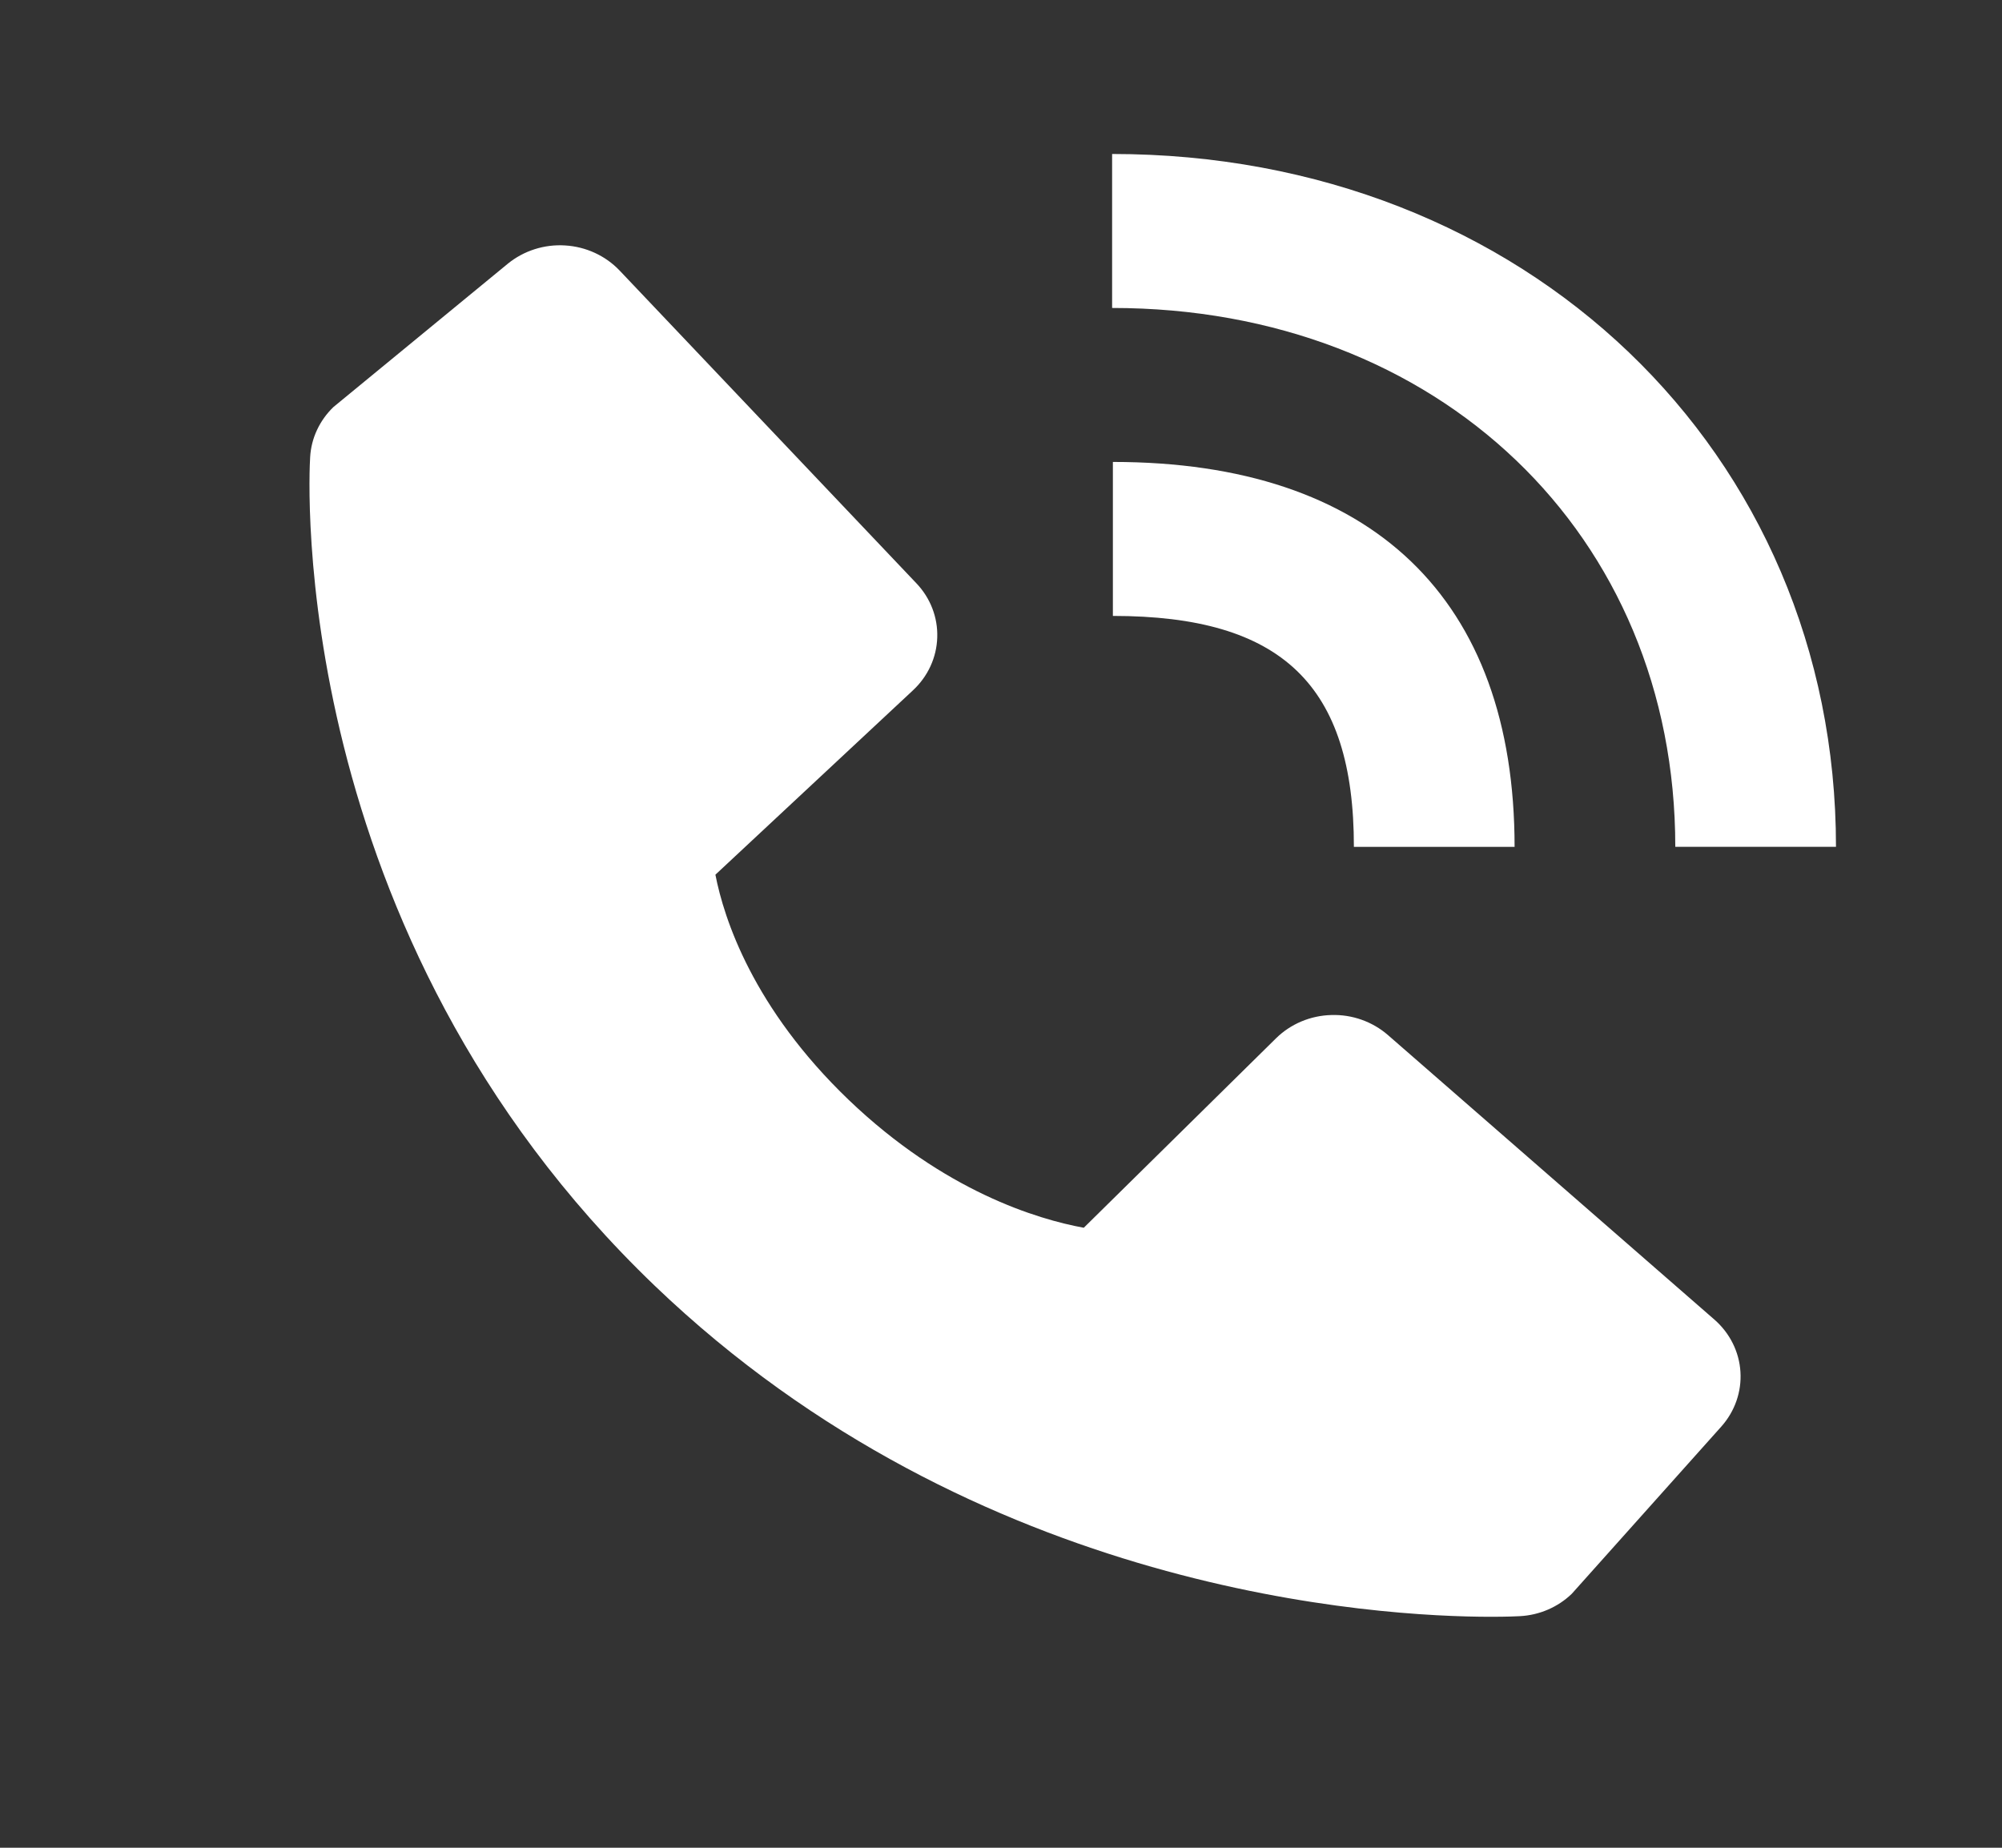
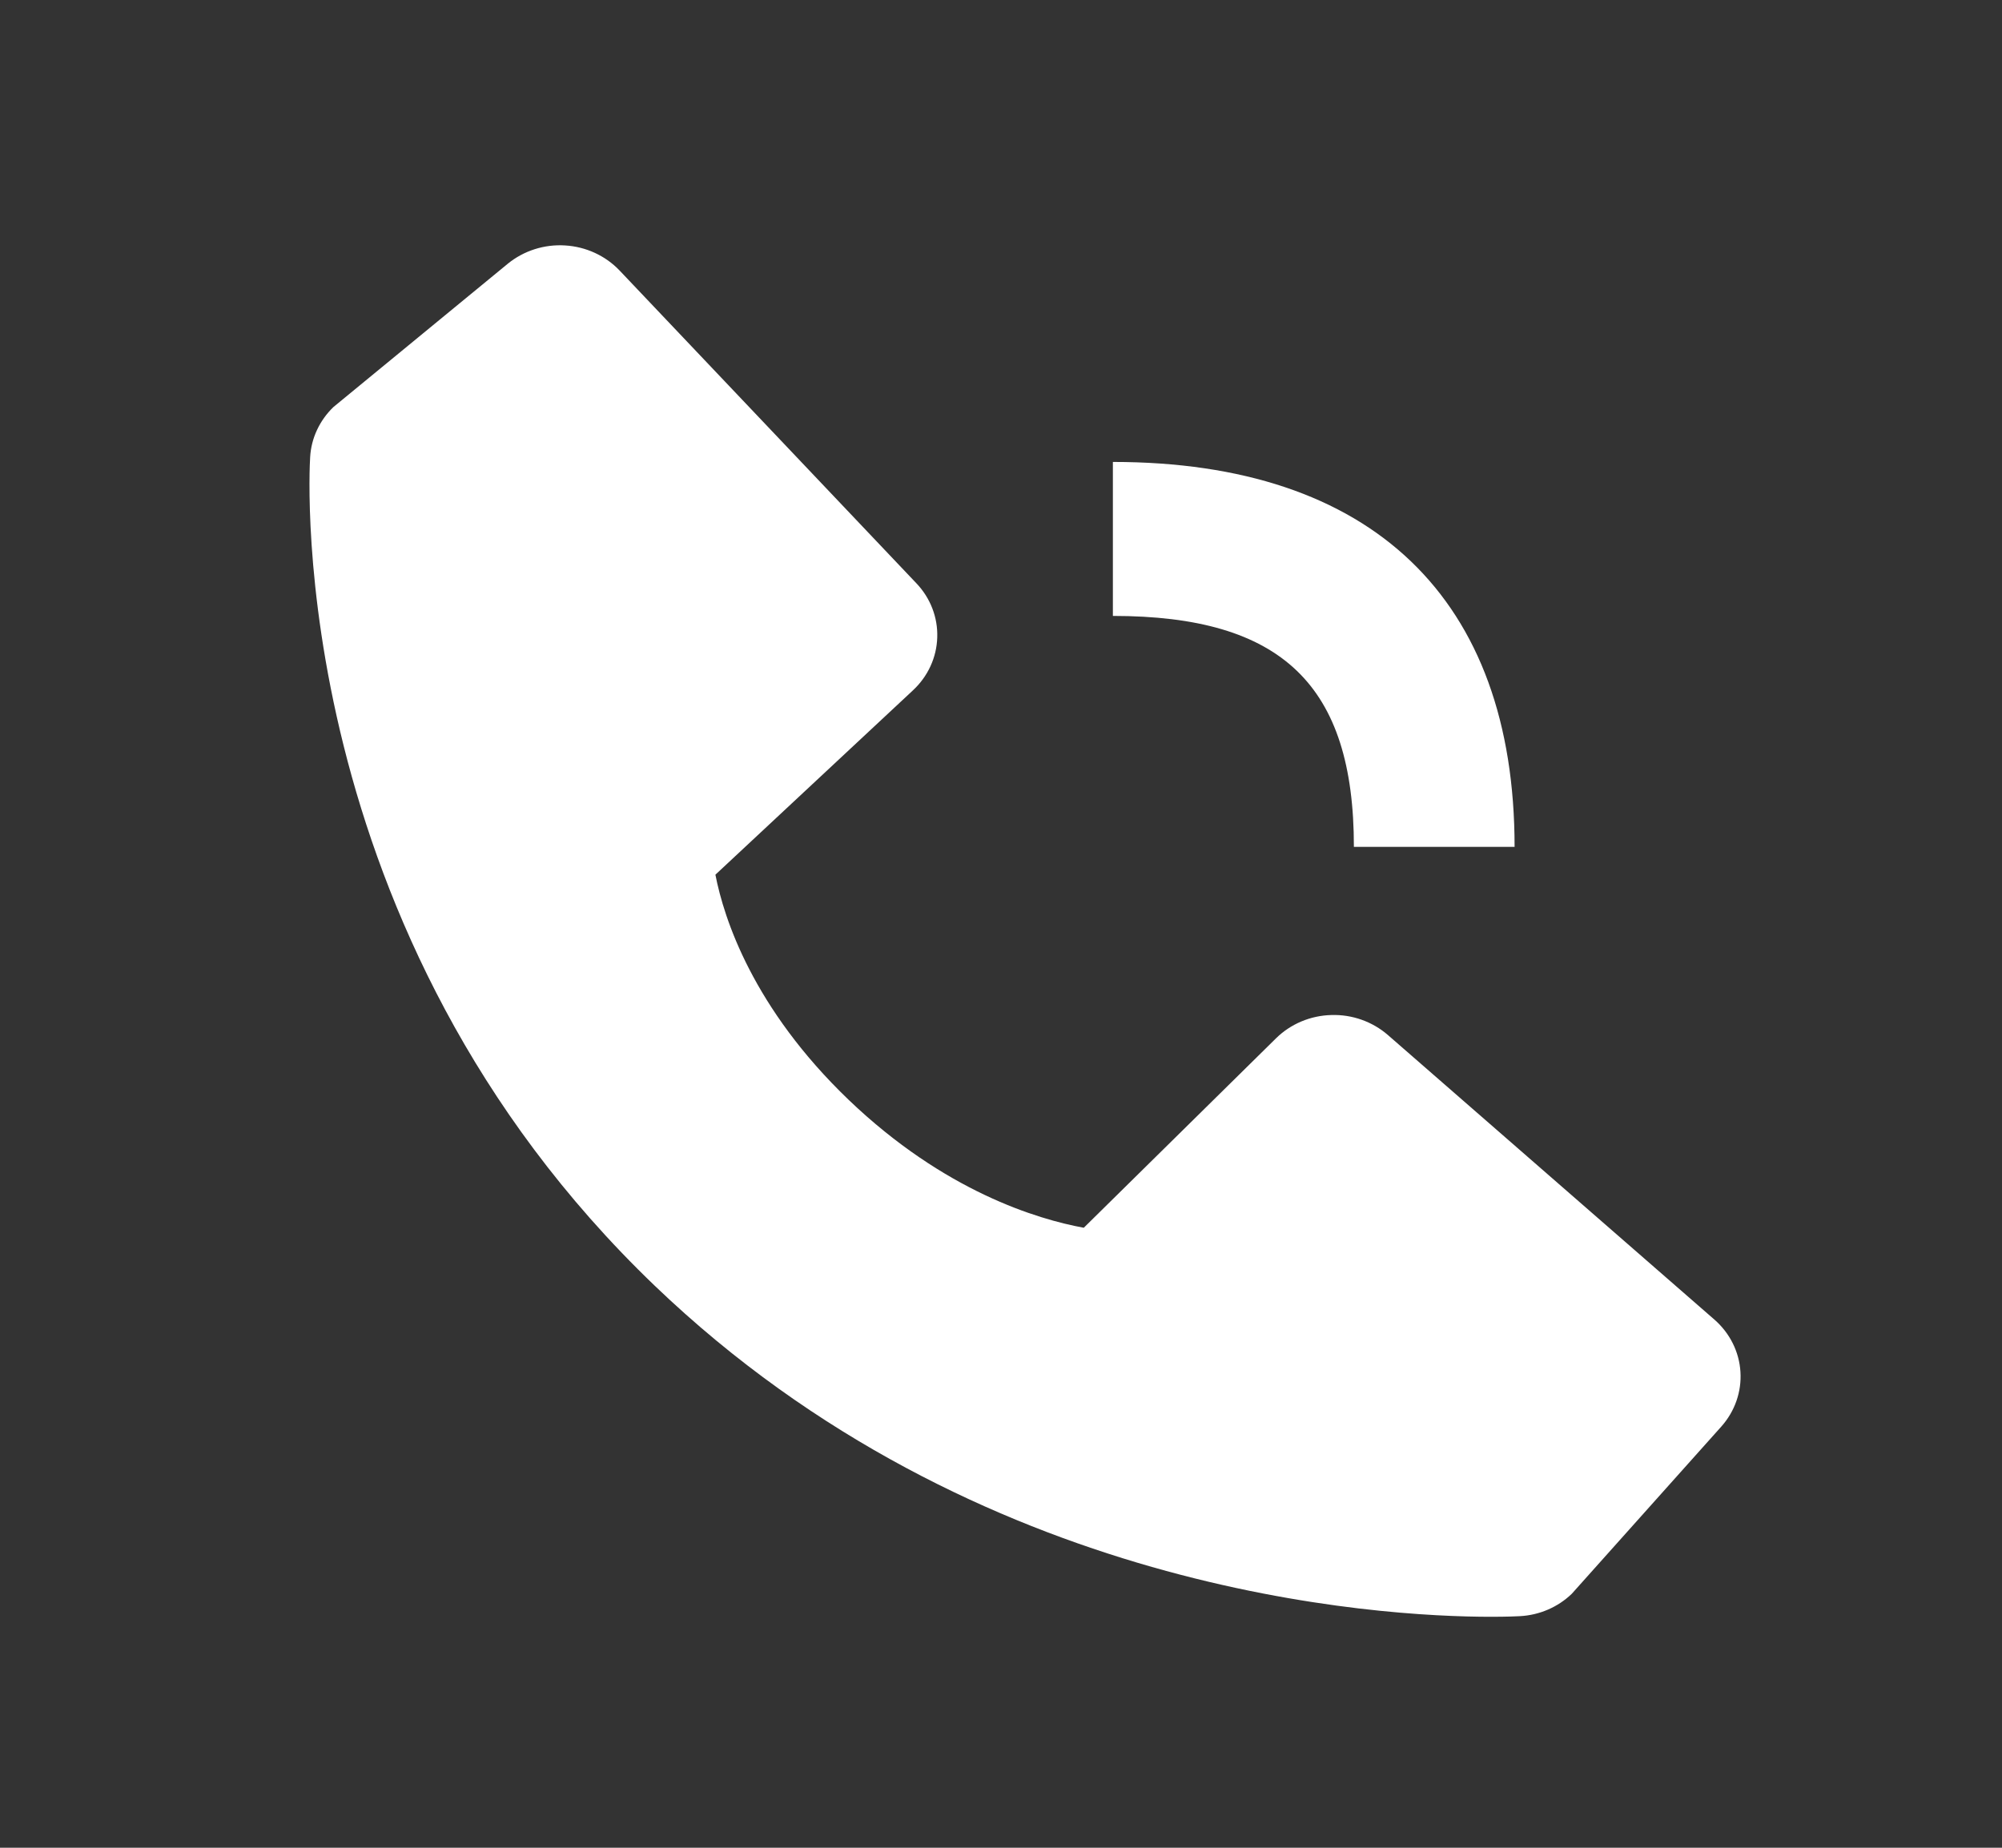
<svg xmlns="http://www.w3.org/2000/svg" width="26" height="24" viewBox="0 0 26 24" fill="none">
  <rect x="0" y="0" width="26" height="24" fill="#333333" stroke="none" />
-   <path d="M21.757 10.999H23.844C23.844 5.869 19.803 2 14.443 2V4C18.681 4 21.757 6.943 21.757 10.999Z" fill="white" />
  <path d="M14.453 8C16.647 8 17.583 8.897 17.583 11H19.67C19.67 7.775 17.818 6 14.453 6V8ZM18.024 13.443C17.823 13.269 17.56 13.175 17.289 13.184C17.018 13.191 16.761 13.3 16.572 13.486L14.075 15.947C13.475 15.837 12.266 15.476 11.023 14.287C9.779 13.094 9.402 11.933 9.291 11.361L11.856 8.967C12.051 8.786 12.164 8.54 12.172 8.28C12.181 8.021 12.084 7.768 11.901 7.576L8.046 3.513C7.863 3.321 7.609 3.204 7.339 3.188C7.068 3.171 6.801 3.257 6.594 3.426L4.33 5.287C4.15 5.461 4.042 5.692 4.028 5.936C4.012 6.186 3.714 12.108 8.505 16.702C12.685 20.707 17.92 21 19.362 21C19.573 21 19.703 20.994 19.737 20.992C19.992 20.979 20.233 20.875 20.413 20.701L22.354 18.53C22.53 18.333 22.62 18.077 22.603 17.817C22.587 17.558 22.465 17.314 22.264 17.139L18.024 13.443Z" fill="white" />
</svg>